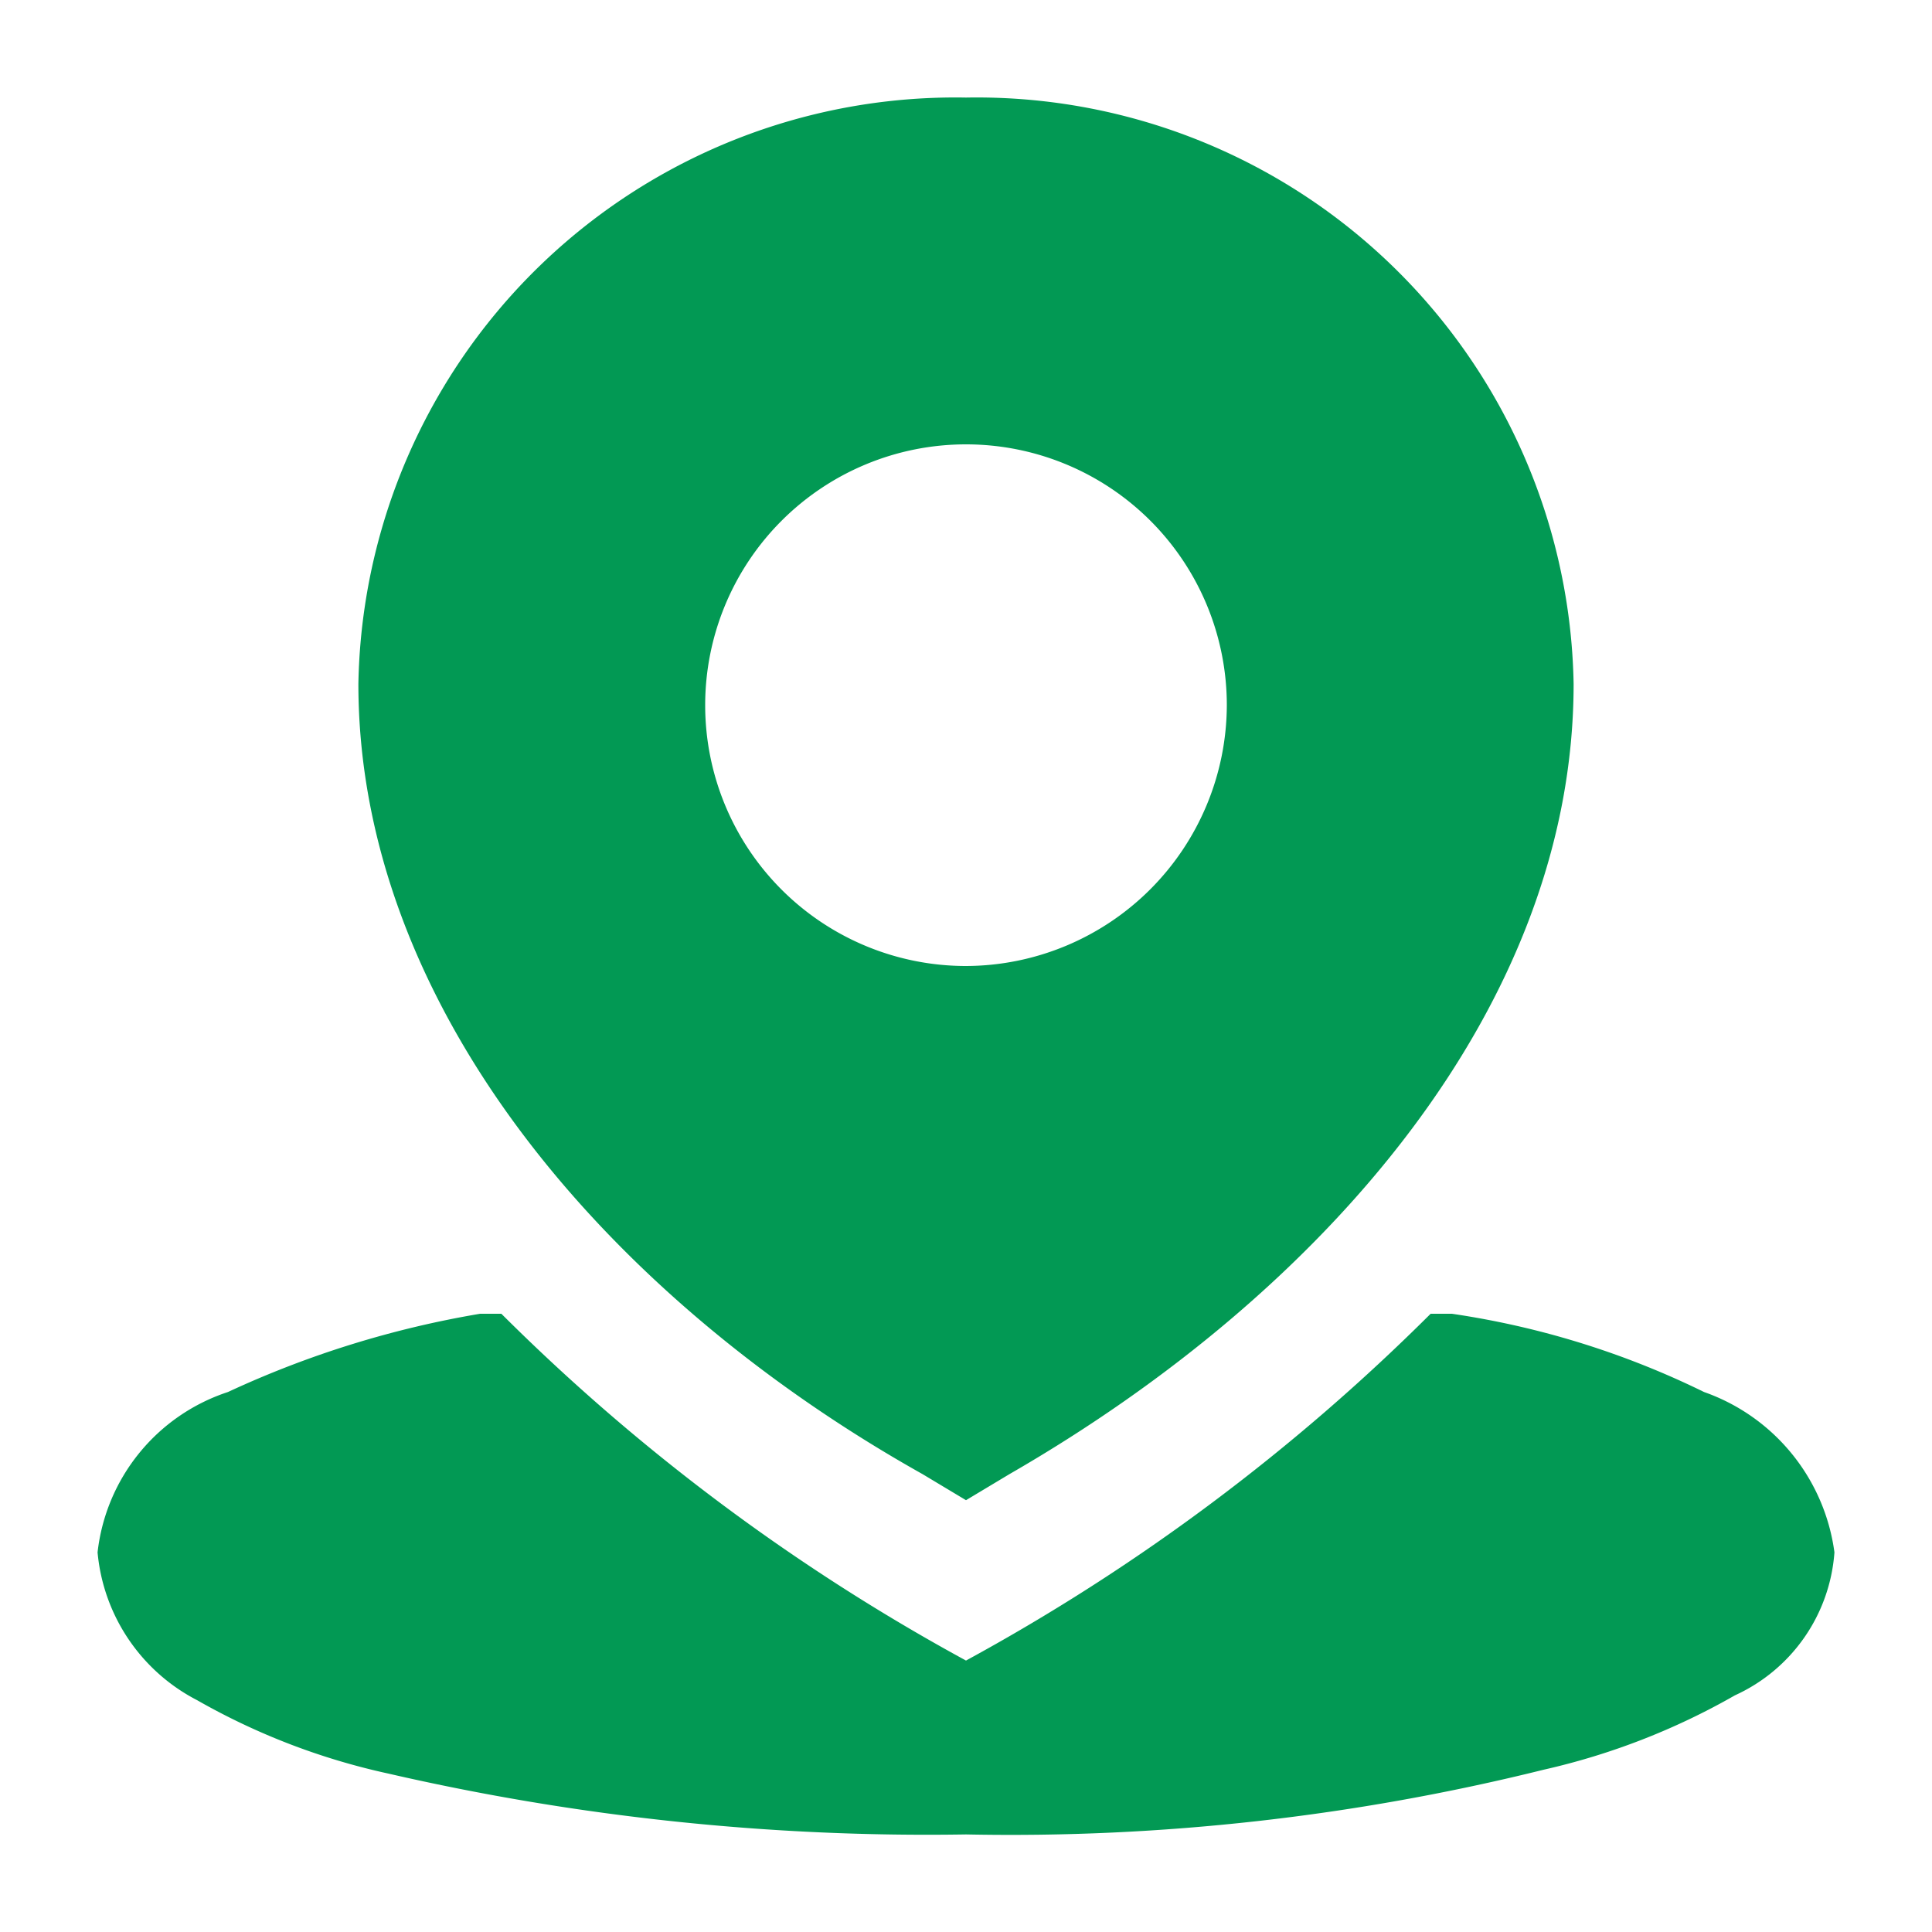
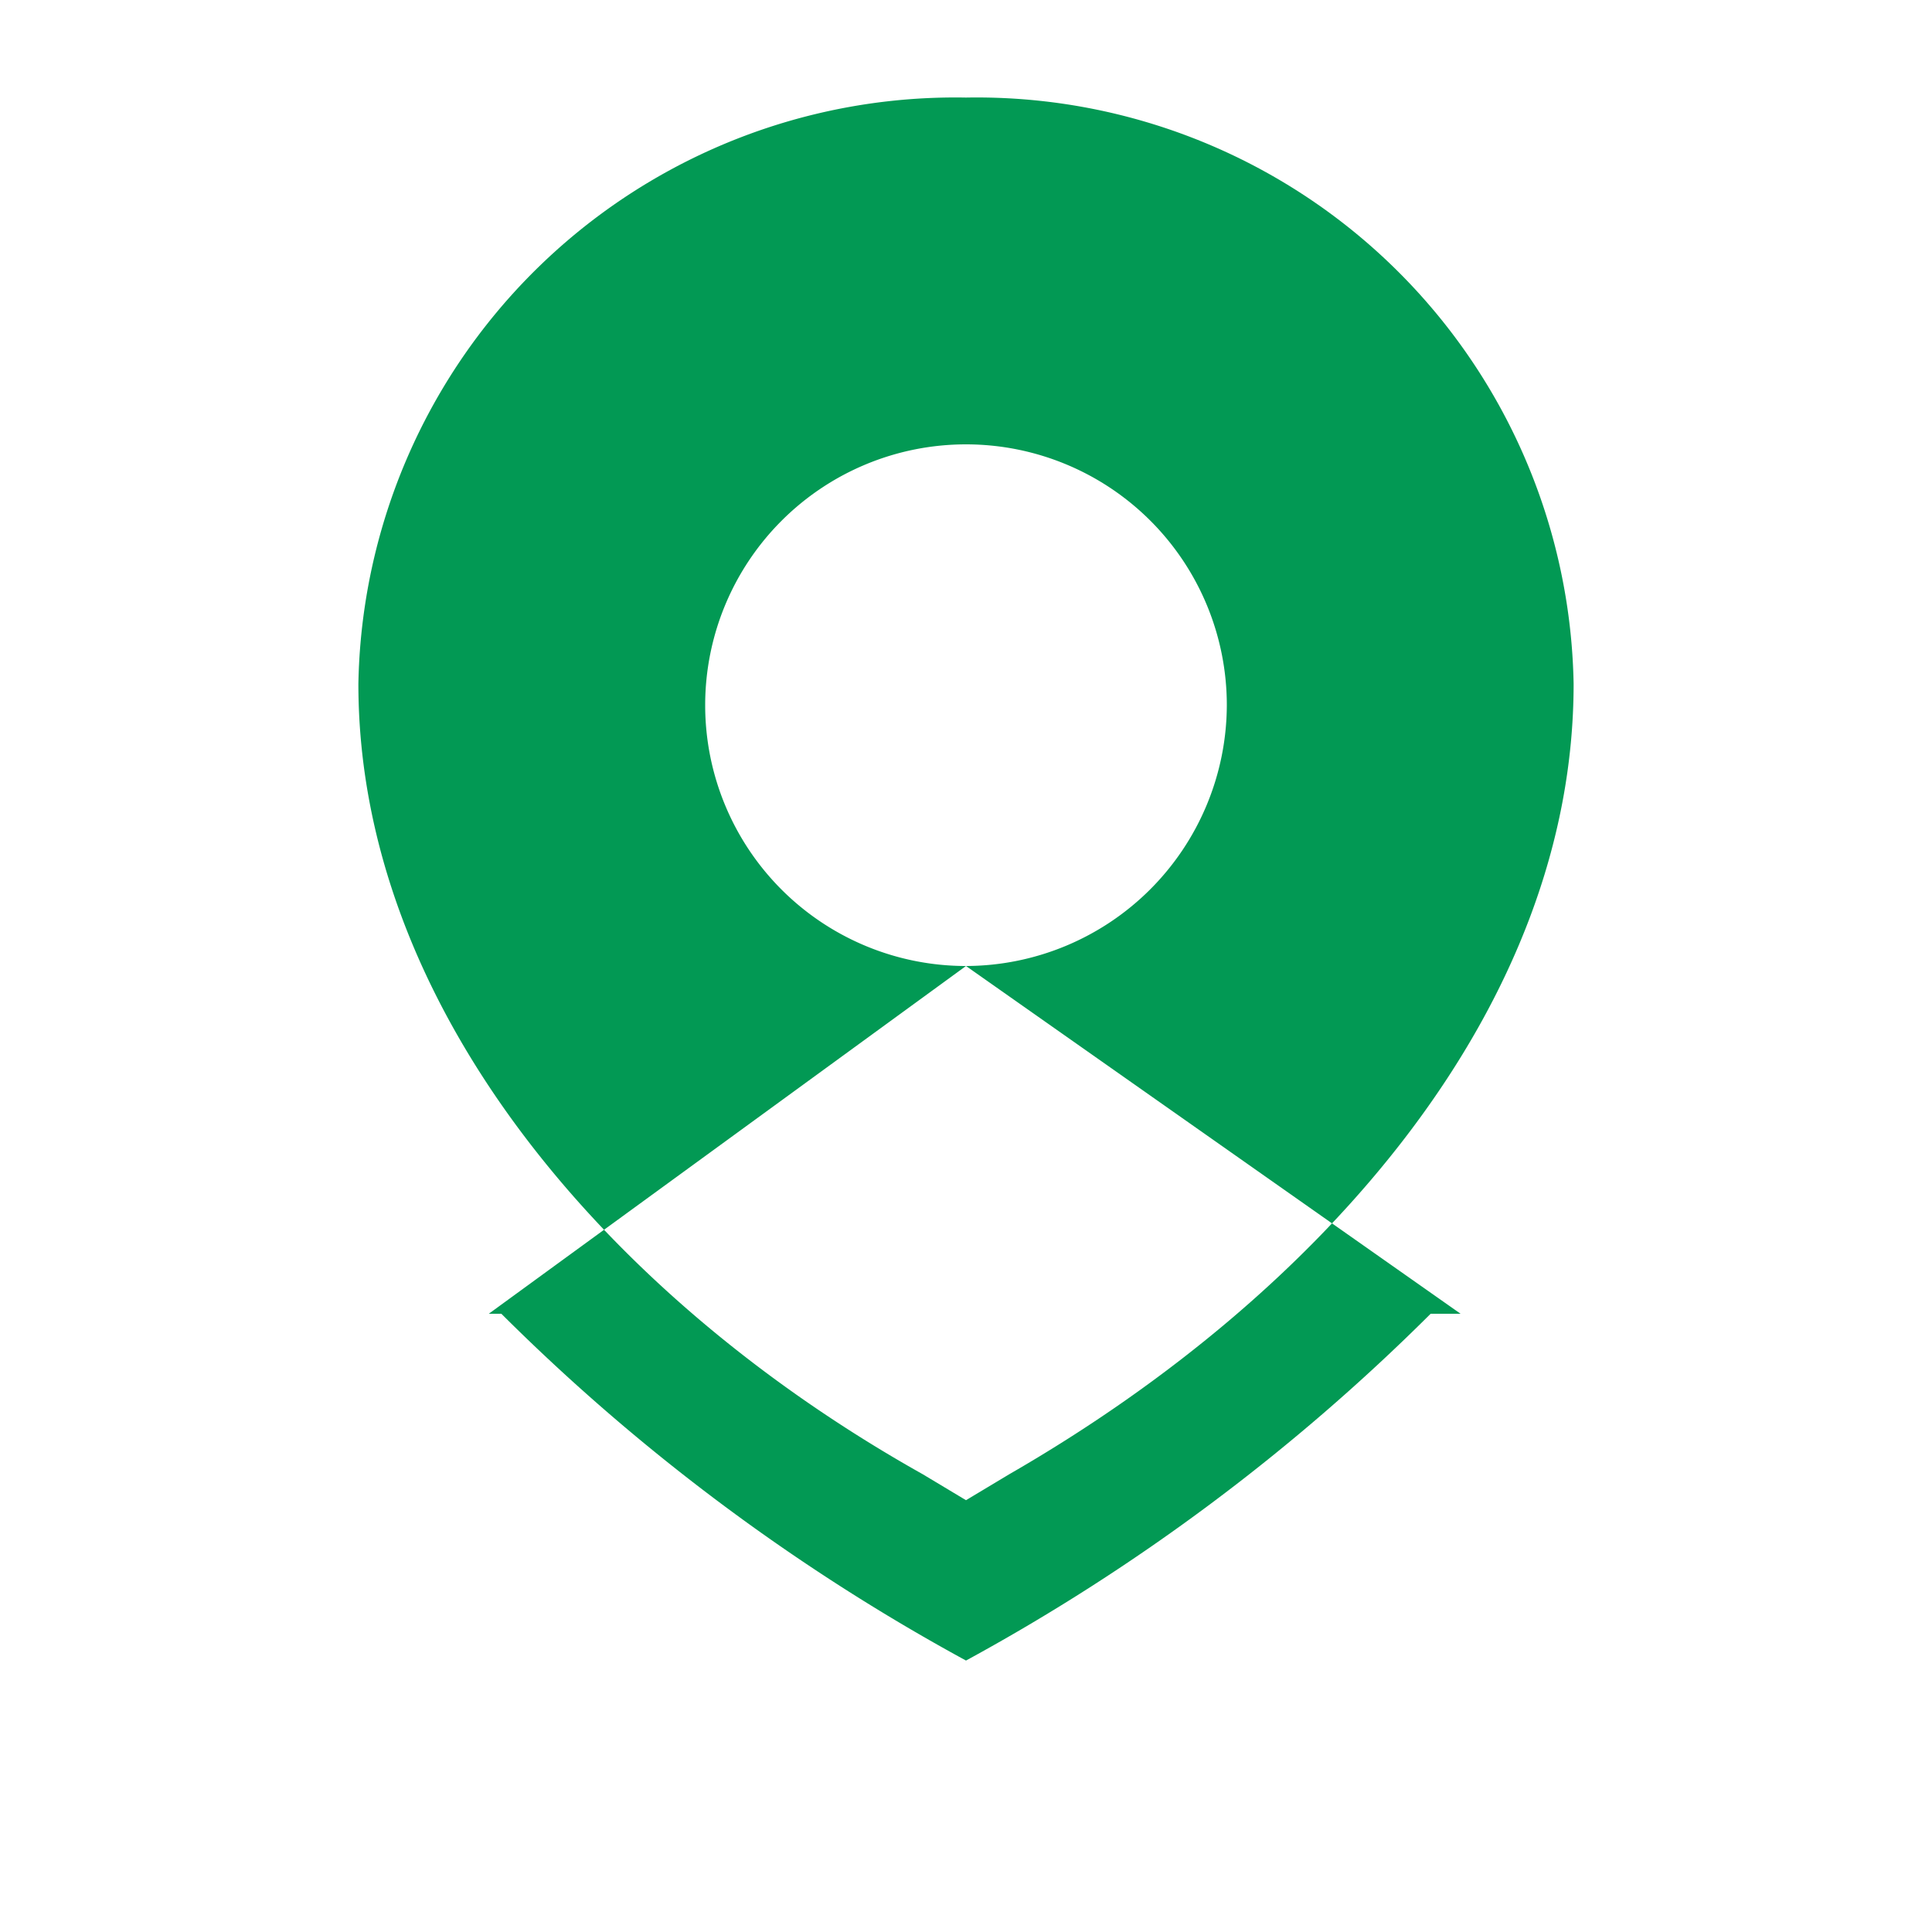
<svg xmlns="http://www.w3.org/2000/svg" width="20" height="20" viewBox="0 0 20 20">
  <defs>
    <style>
      .cls-1 {
        fill: #029954;
        fill-rule: evenodd;
      }
    </style>
  </defs>
-   <path id="形状_42" data-name="形状 42" class="cls-1" d="M1071.5,1834.51a6.18,6.18,0,0,0-6.29,6.07c0,3.32,2.56,6.34,5.84,8.18l0.45,0.27,0.45-.27c3.28-1.89,5.84-4.86,5.84-8.18a6.18,6.18,0,0,0-6.29-6.07h0Zm0,8.99a2.7,2.7,0,1,1,2.7-2.7,2.708,2.708,0,0,1-2.7,2.7h0Zm0,0-4.94,3.6h0.13a21.1,21.1,0,0,0,4.81,3.59,21.1,21.1,0,0,0,4.81-3.59h0.22a8.834,8.834,0,0,1,2.61.81,2.047,2.047,0,0,1,1.35,1.66,1.766,1.766,0,0,1-1.03,1.48,7.175,7.175,0,0,1-1.98.77,22.882,22.882,0,0,1-5.98.67,24.86,24.86,0,0,1-5.98-.63,7,7,0,0,1-1.98-.76,1.918,1.918,0,0,1-1.03-1.53,1.98,1.98,0,0,1,1.35-1.66,10.2,10.2,0,0,1,2.61-.81h0.09Zm0,0" transform="translate(-1061.5 -1833.5)" />
+   <path id="形状_42" data-name="形状 42" class="cls-1" d="M1071.5,1834.51a6.18,6.18,0,0,0-6.29,6.07c0,3.32,2.56,6.34,5.84,8.18l0.45,0.27,0.45-.27c3.28-1.89,5.84-4.86,5.84-8.18a6.18,6.18,0,0,0-6.29-6.07h0Zm0,8.99a2.7,2.7,0,1,1,2.7-2.7,2.708,2.708,0,0,1-2.7,2.7h0Zm0,0-4.94,3.6h0.13a21.1,21.1,0,0,0,4.81,3.59,21.1,21.1,0,0,0,4.81-3.59h0.22h0.09Zm0,0" transform="translate(-1061.5 -1833.5)" />
</svg>